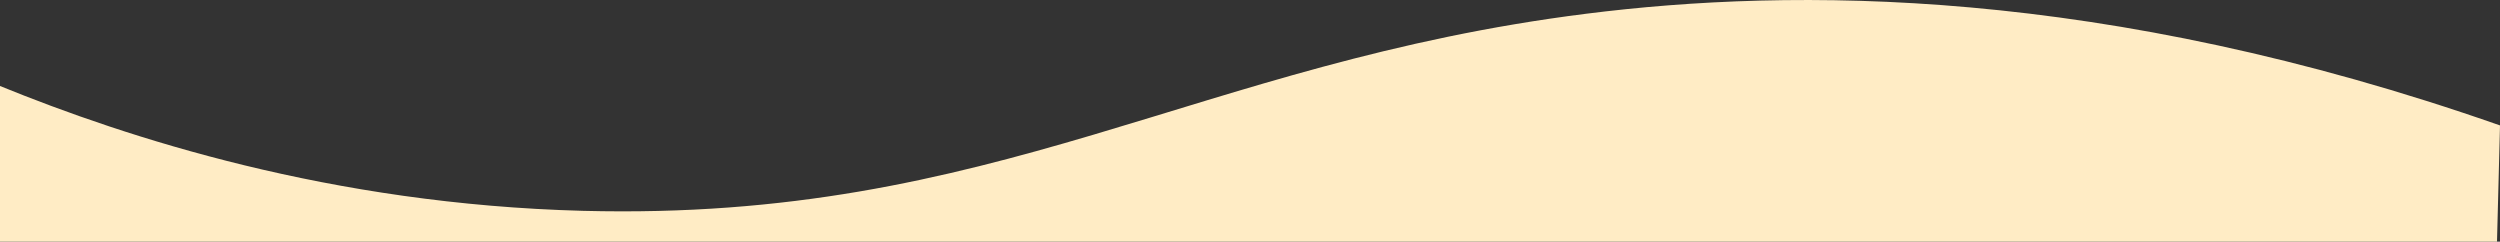
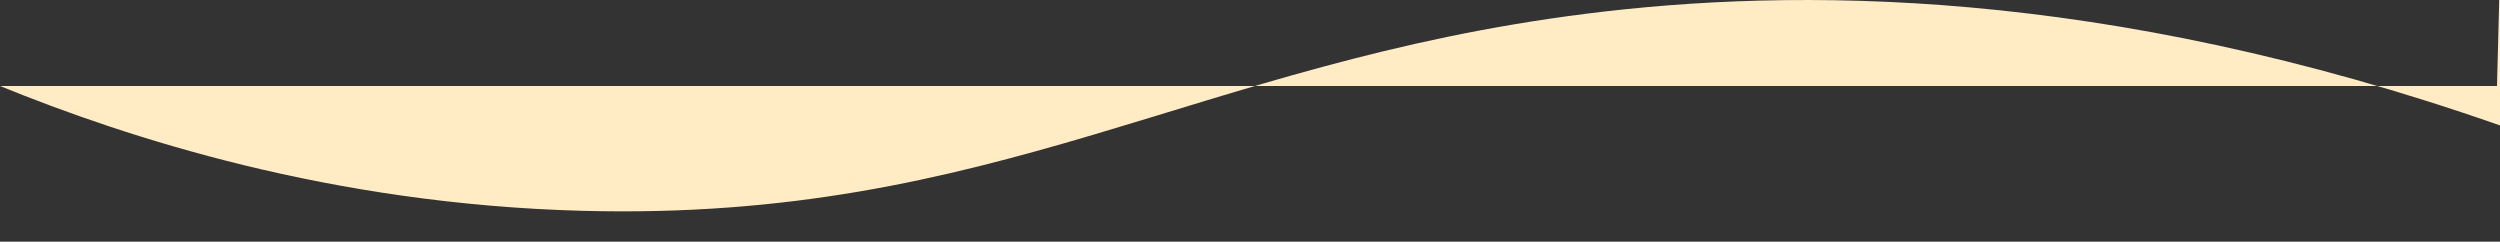
<svg xmlns="http://www.w3.org/2000/svg" id="Layer_2" data-name="Layer 2" viewBox="0 0 300 29">
  <rect x="0" y="0" width="300" height="29" fill="#333333" stroke="none" />
  <defs>
    <style>
      .cls-1 {
        fill: #ffecc5;
        stroke-width: 0px;
      }
    </style>
  </defs>
  <g id="BG">
-     <path class="cls-1" d="M300,15.05C252.18-1.7,215.06-1.47,190.33,1.65c-46.89,5.91-70.75,24.95-120.38,23.65C39.64,24.5,15.24,16.52,0,10.32v18.68h299.64l.36-13.95Z" />
+     <path class="cls-1" d="M300,15.05C252.18-1.7,215.06-1.47,190.33,1.65c-46.89,5.91-70.75,24.95-120.38,23.65C39.64,24.5,15.24,16.52,0,10.32h299.64l.36-13.95Z" />
  </g>
</svg>